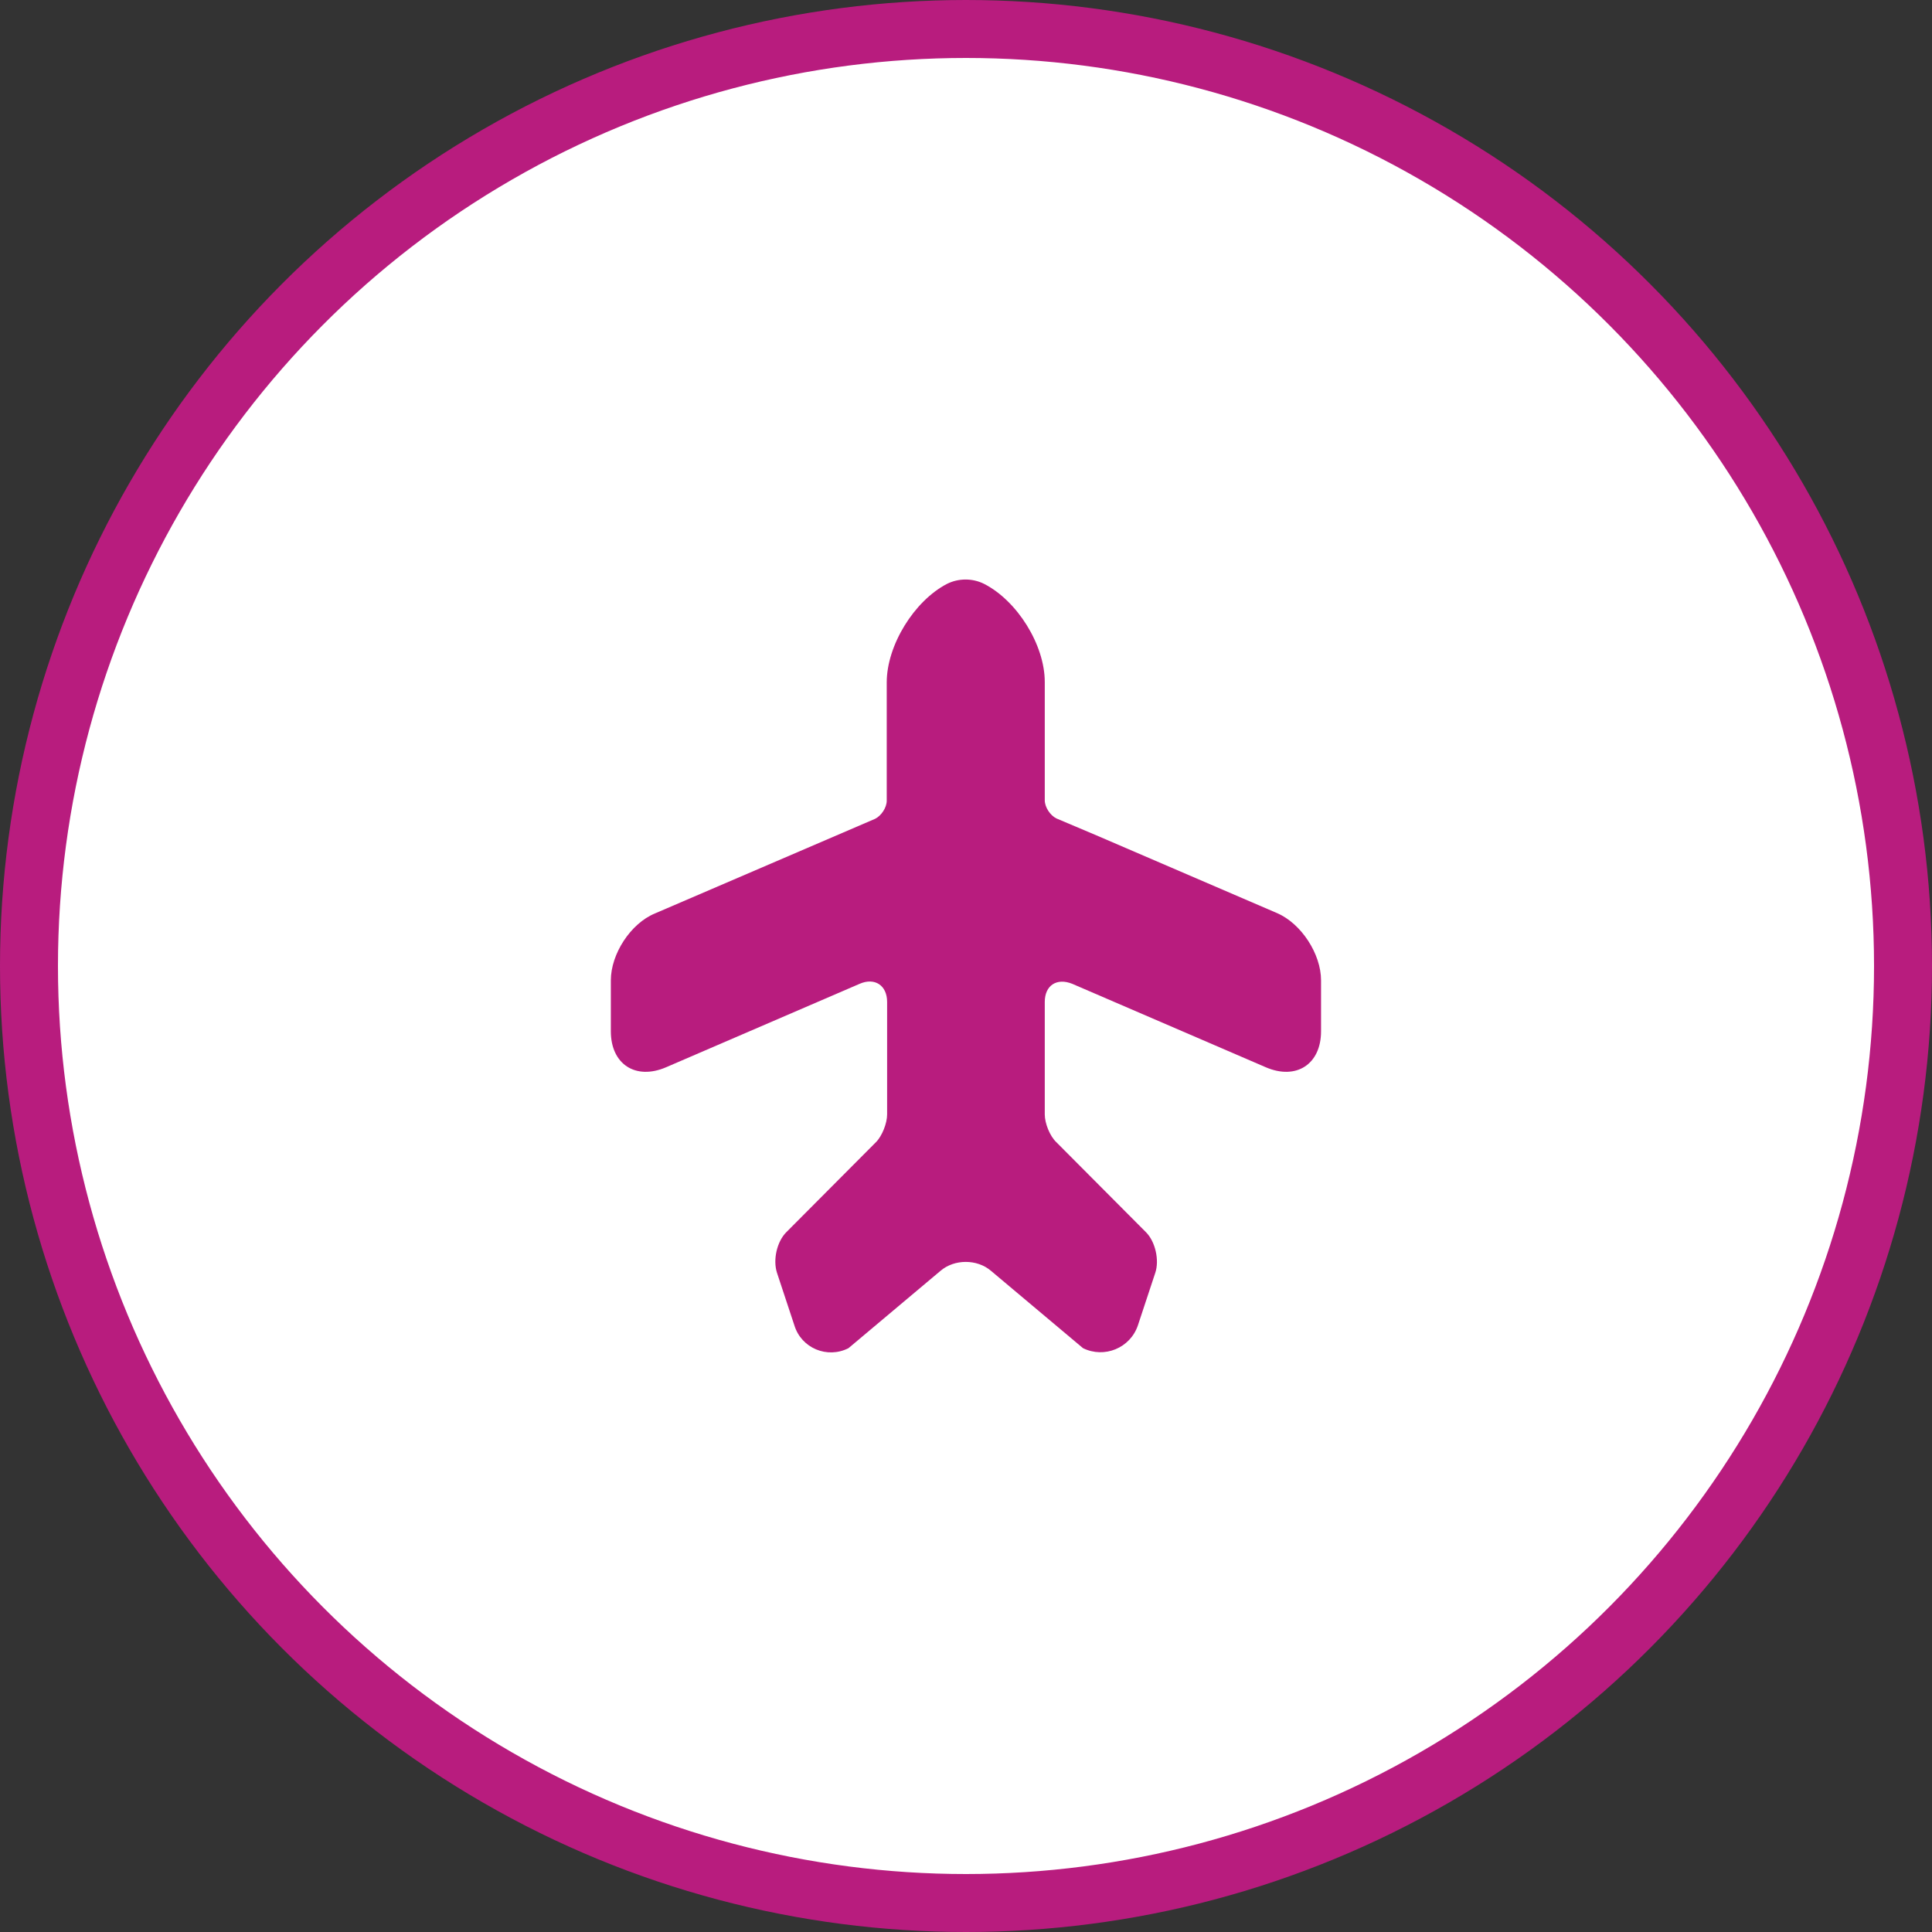
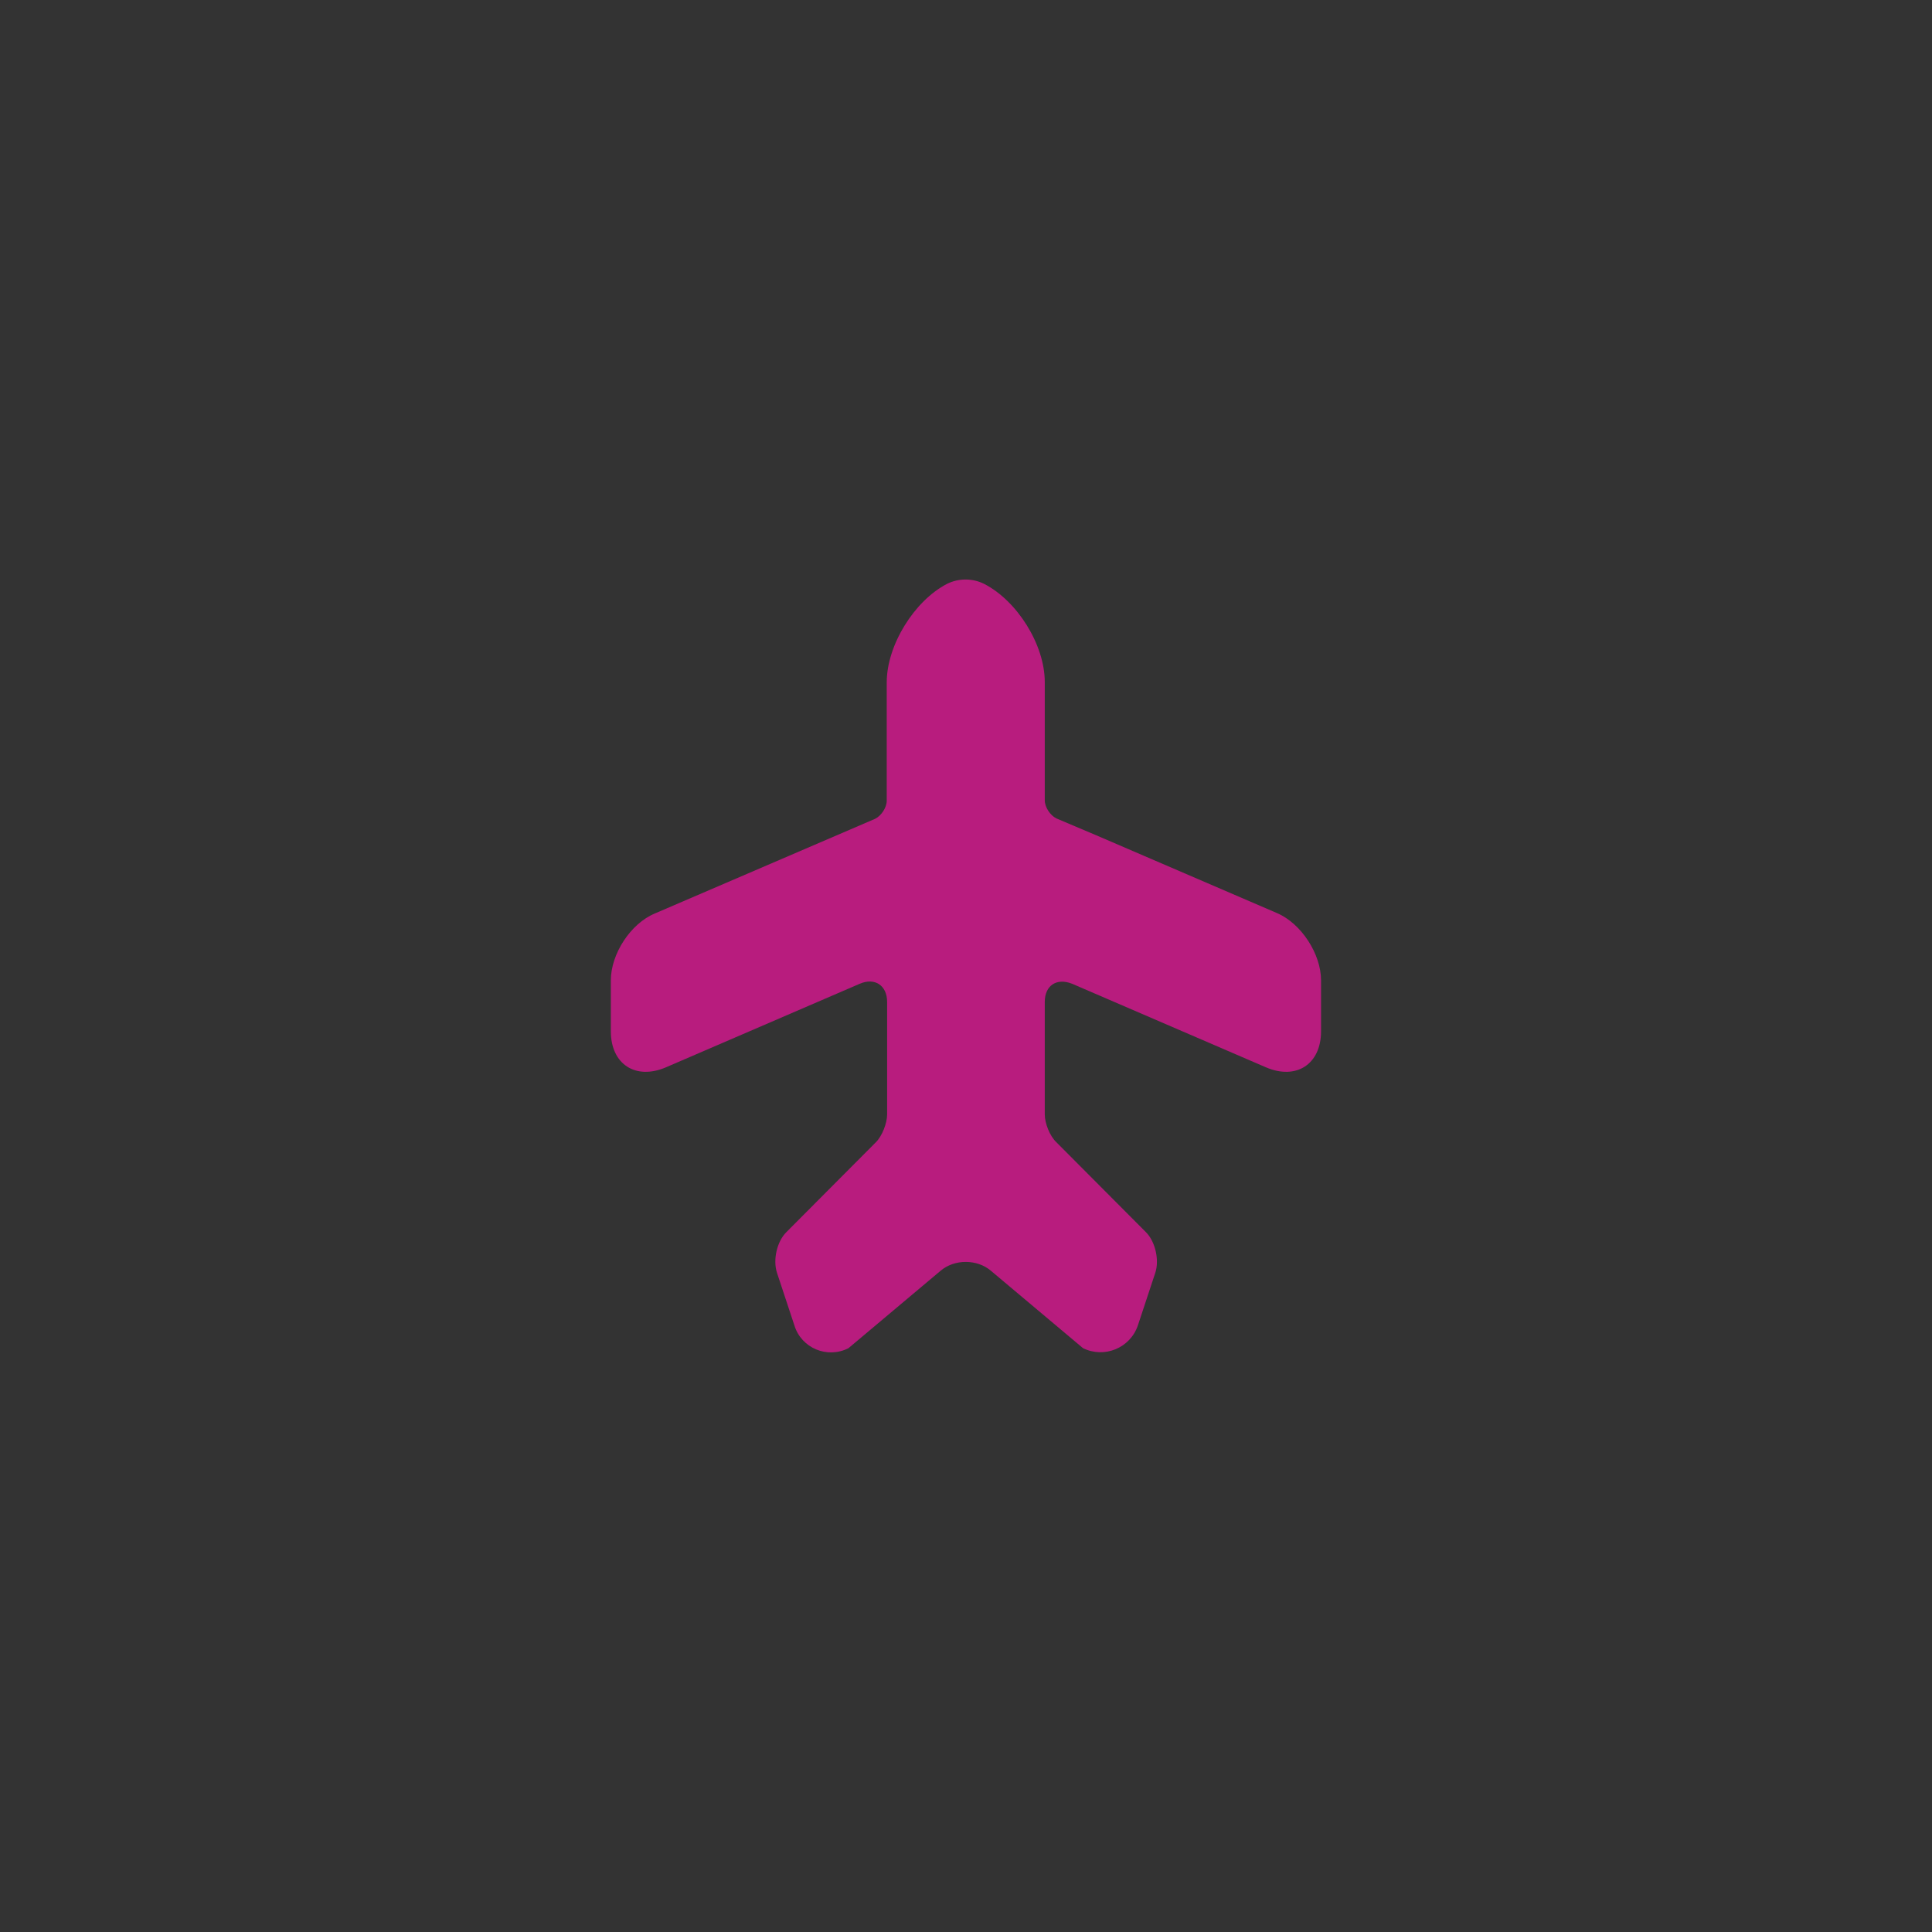
<svg xmlns="http://www.w3.org/2000/svg" width="100" height="100" viewBox="0 0 100 100" fill="none">
  <rect x="0" y="0" width="100" height="100" fill="#333333" stroke="none" />
-   <circle cx="50" cy="50" r="48.5" fill="white" stroke="#B81C7E" stroke-width="3" />
  <path d="M66.097 47.261L56.757 43.241L54.677 42.361C54.357 42.201 54.077 41.781 54.077 41.421V35.301C54.077 33.381 52.657 31.101 50.937 30.221C50.337 29.921 49.617 29.921 49.017 30.221C47.317 31.101 45.897 33.401 45.897 35.321V41.441C45.897 41.801 45.617 42.221 45.297 42.381L33.897 47.281C32.637 47.801 31.617 49.381 31.617 50.741V53.381C31.617 55.081 32.897 55.921 34.477 55.241L44.497 50.921C45.277 50.581 45.917 51.001 45.917 51.861V54.081V57.681C45.917 58.141 45.657 58.801 45.337 59.121L40.697 63.781C40.217 64.261 39.997 65.201 40.217 65.881L41.117 68.601C41.477 69.781 42.817 70.341 43.917 69.781L48.677 65.781C49.397 65.161 50.577 65.161 51.297 65.781L56.057 69.781C57.157 70.321 58.497 69.781 58.897 68.601L59.797 65.881C60.017 65.221 59.797 64.261 59.317 63.781L54.677 59.121C54.337 58.801 54.077 58.141 54.077 57.681V51.861C54.077 51.001 54.697 50.601 55.497 50.921L65.517 55.241C67.097 55.921 68.377 55.081 68.377 53.381V50.741C68.377 49.381 67.357 47.801 66.097 47.261Z" fill="#B81C7E" />
</svg>